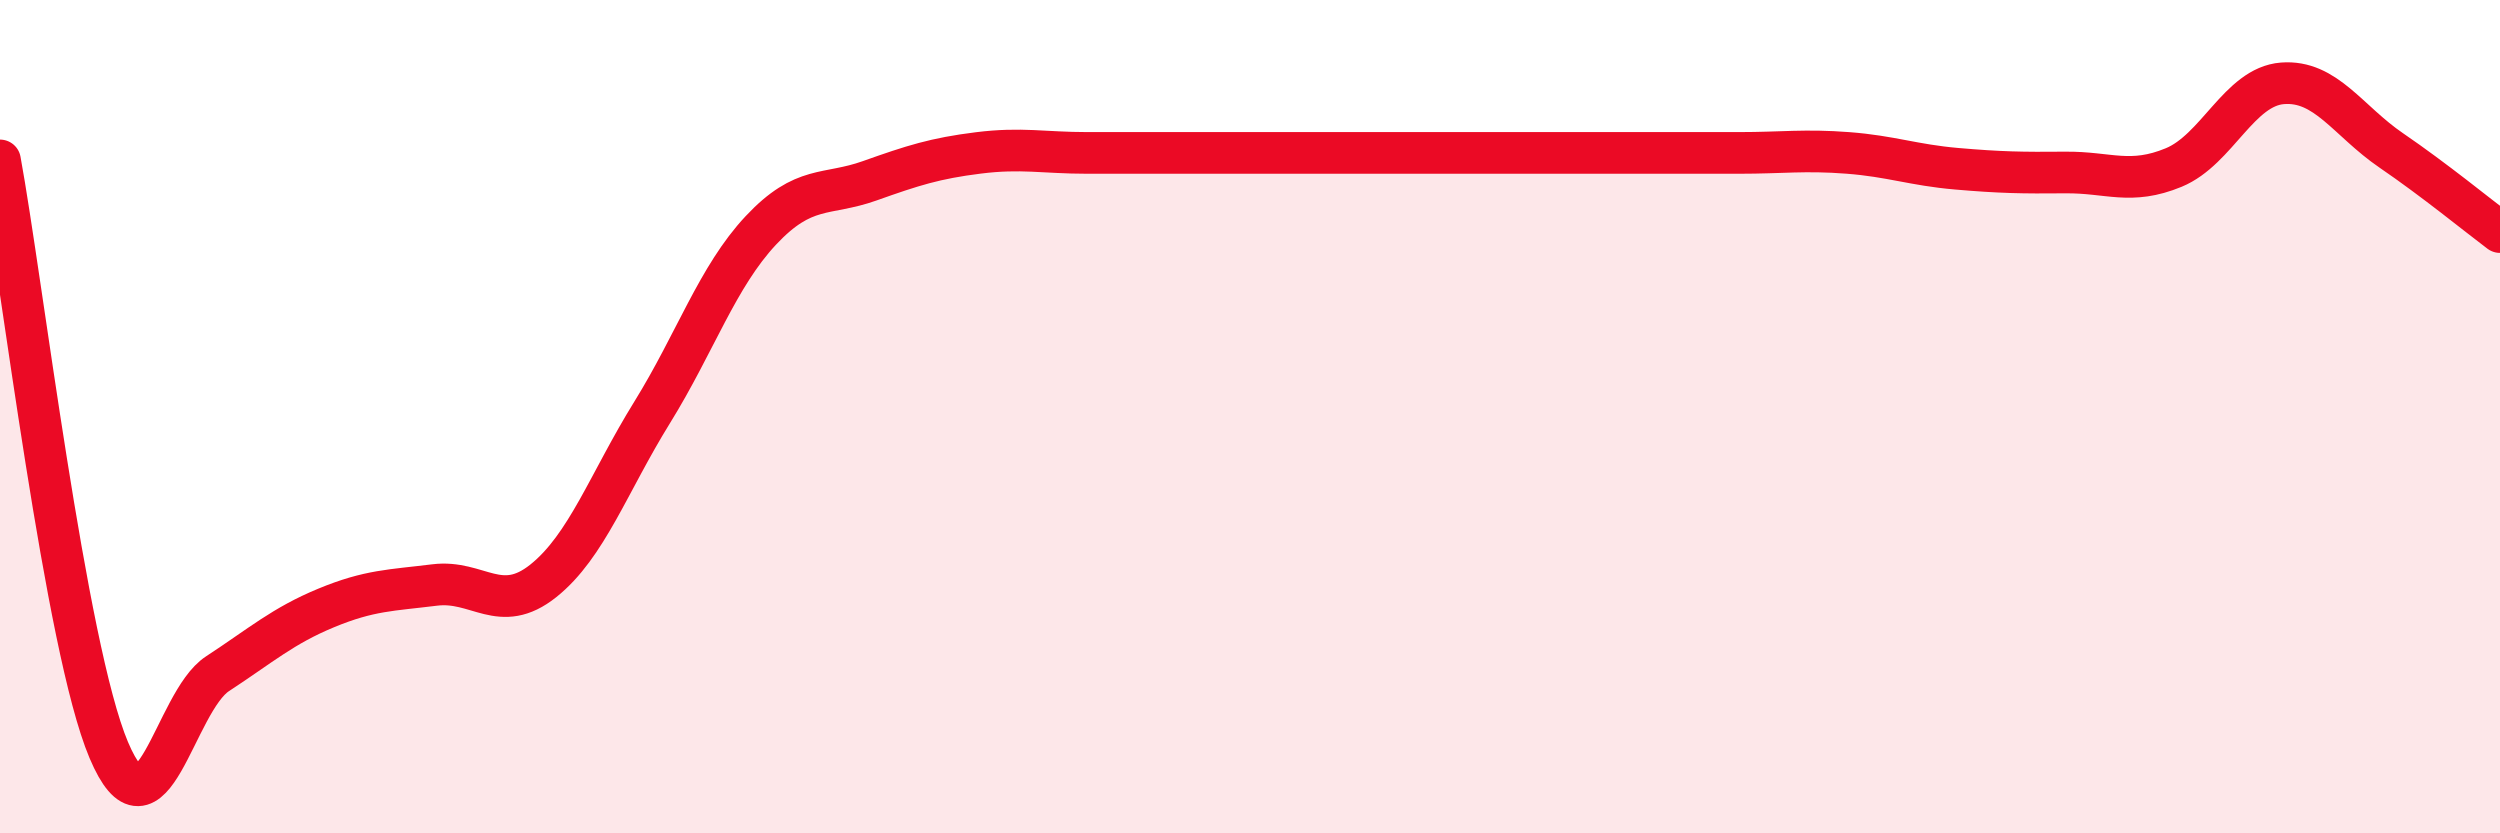
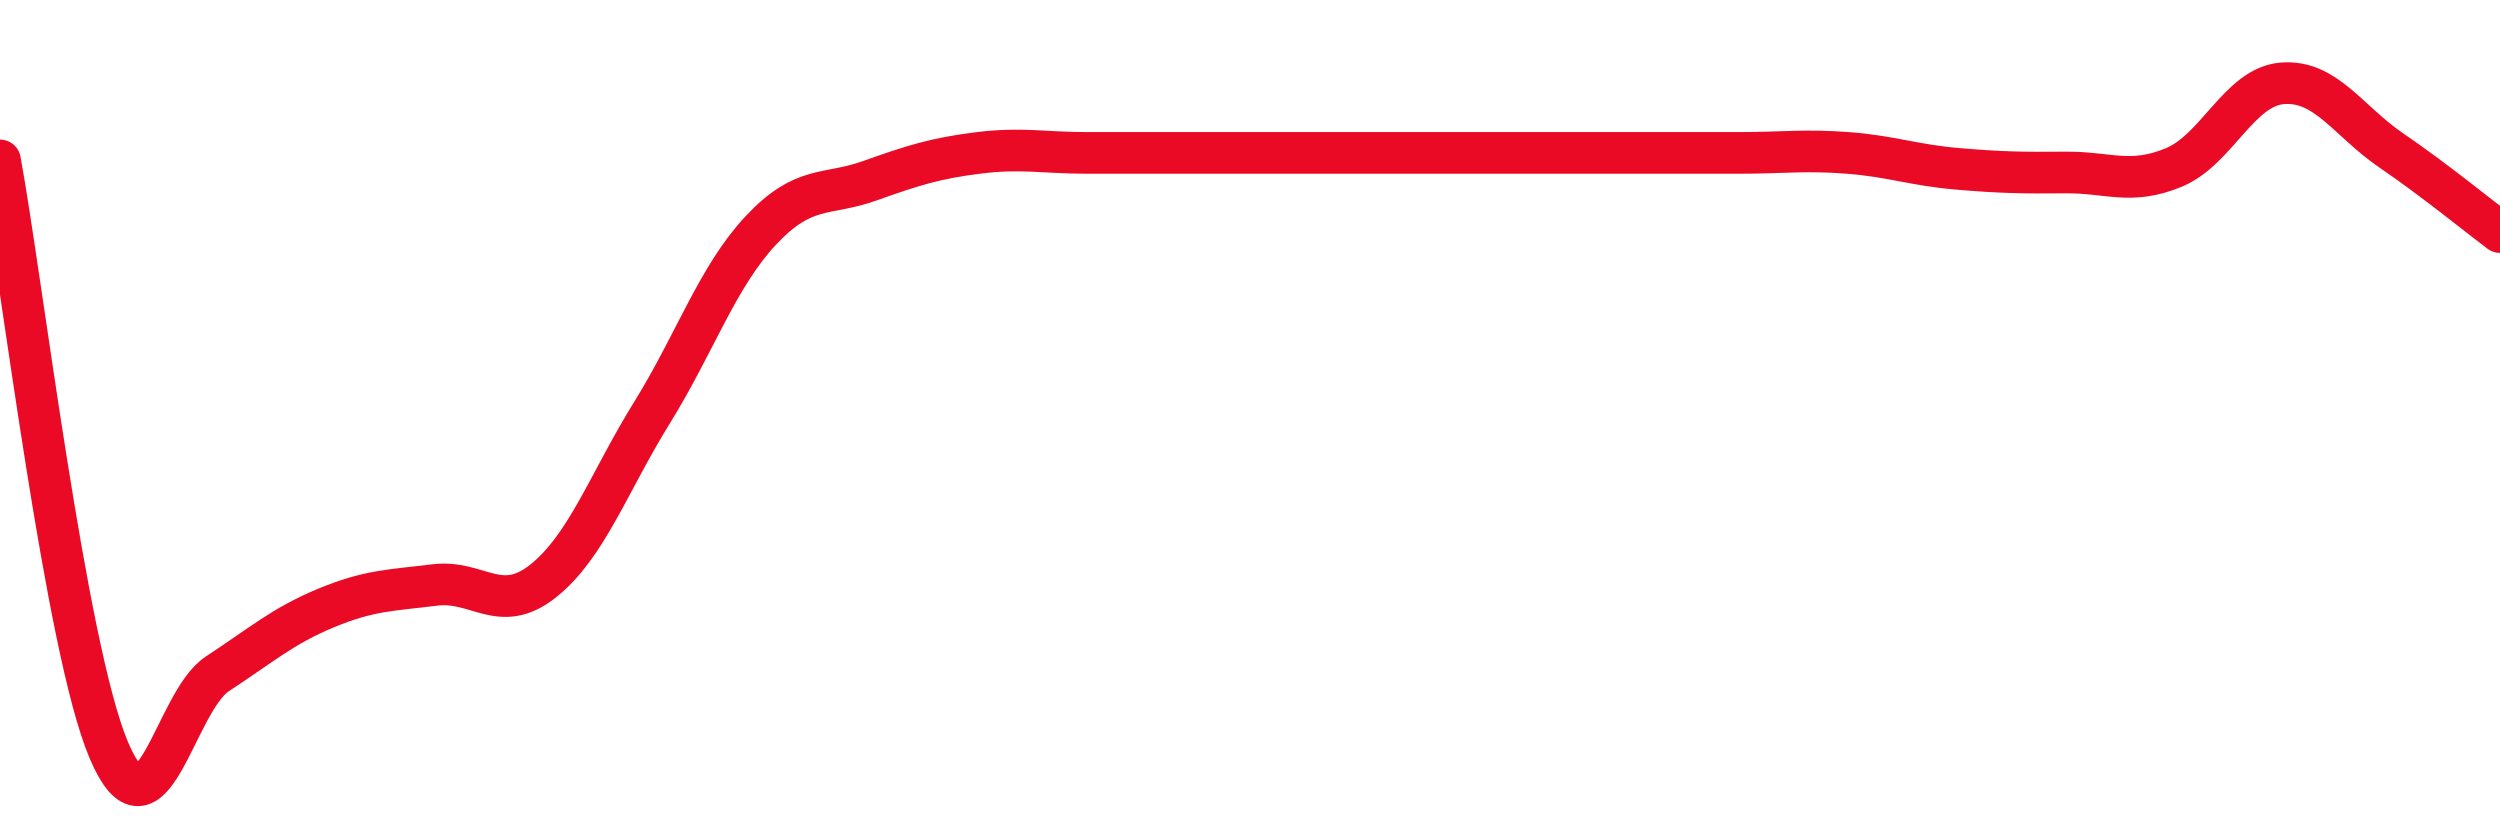
<svg xmlns="http://www.w3.org/2000/svg" width="60" height="20" viewBox="0 0 60 20">
-   <path d="M 0,3.85 C 0.52,6.68 1.57,15.54 2.61,18 C 3.65,20.46 4.18,16.85 5.22,16.17 C 6.26,15.49 6.79,15.02 7.83,14.59 C 8.87,14.16 9.39,14.17 10.43,14.04 C 11.47,13.91 12,14.77 13.04,13.94 C 14.08,13.11 14.61,11.58 15.65,9.9 C 16.69,8.22 17.22,6.64 18.26,5.53 C 19.3,4.42 19.83,4.71 20.87,4.34 C 21.91,3.97 22.44,3.8 23.48,3.67 C 24.52,3.54 25.05,3.67 26.09,3.67 C 27.13,3.67 27.66,3.67 28.7,3.67 C 29.74,3.67 30.26,3.67 31.3,3.67 C 32.34,3.67 32.87,3.67 33.91,3.67 C 34.95,3.67 35.48,3.67 36.52,3.67 C 37.56,3.67 38.09,3.67 39.13,3.67 C 40.17,3.67 40.7,3.67 41.74,3.67 C 42.78,3.67 43.31,3.59 44.35,3.67 C 45.39,3.75 45.92,3.96 46.96,4.05 C 48,4.14 48.53,4.15 49.57,4.14 C 50.61,4.13 51.13,4.45 52.17,4.02 C 53.21,3.59 53.74,2.08 54.78,2 C 55.82,1.92 56.35,2.9 57.39,3.61 C 58.43,4.32 59.48,5.18 60,5.57L60 20L0 20Z" fill="#EB0A25" opacity="0.1" stroke-linecap="round" stroke-linejoin="round" />
  <path d="M 0,3.85 C 0.52,6.68 1.57,15.54 2.61,18 C 3.65,20.46 4.18,16.85 5.22,16.17 C 6.26,15.49 6.79,15.02 7.83,14.59 C 8.87,14.16 9.39,14.17 10.43,14.04 C 11.47,13.91 12,14.77 13.04,13.94 C 14.08,13.11 14.61,11.58 15.65,9.9 C 16.69,8.22 17.22,6.64 18.26,5.53 C 19.3,4.42 19.83,4.71 20.87,4.34 C 21.91,3.97 22.44,3.8 23.48,3.67 C 24.52,3.54 25.05,3.67 26.09,3.67 C 27.13,3.67 27.66,3.67 28.7,3.67 C 29.74,3.67 30.26,3.67 31.3,3.67 C 32.34,3.67 32.87,3.67 33.91,3.67 C 34.95,3.67 35.48,3.67 36.52,3.67 C 37.56,3.67 38.09,3.67 39.13,3.67 C 40.17,3.67 40.7,3.67 41.74,3.67 C 42.78,3.67 43.31,3.59 44.35,3.67 C 45.39,3.75 45.92,3.96 46.96,4.05 C 48,4.14 48.53,4.15 49.57,4.14 C 50.61,4.13 51.13,4.45 52.17,4.02 C 53.21,3.59 53.74,2.08 54.78,2 C 55.82,1.92 56.35,2.9 57.39,3.61 C 58.43,4.32 59.48,5.18 60,5.57" stroke="#EB0A25" stroke-width="1" fill="none" stroke-linecap="round" stroke-linejoin="round" />
</svg>